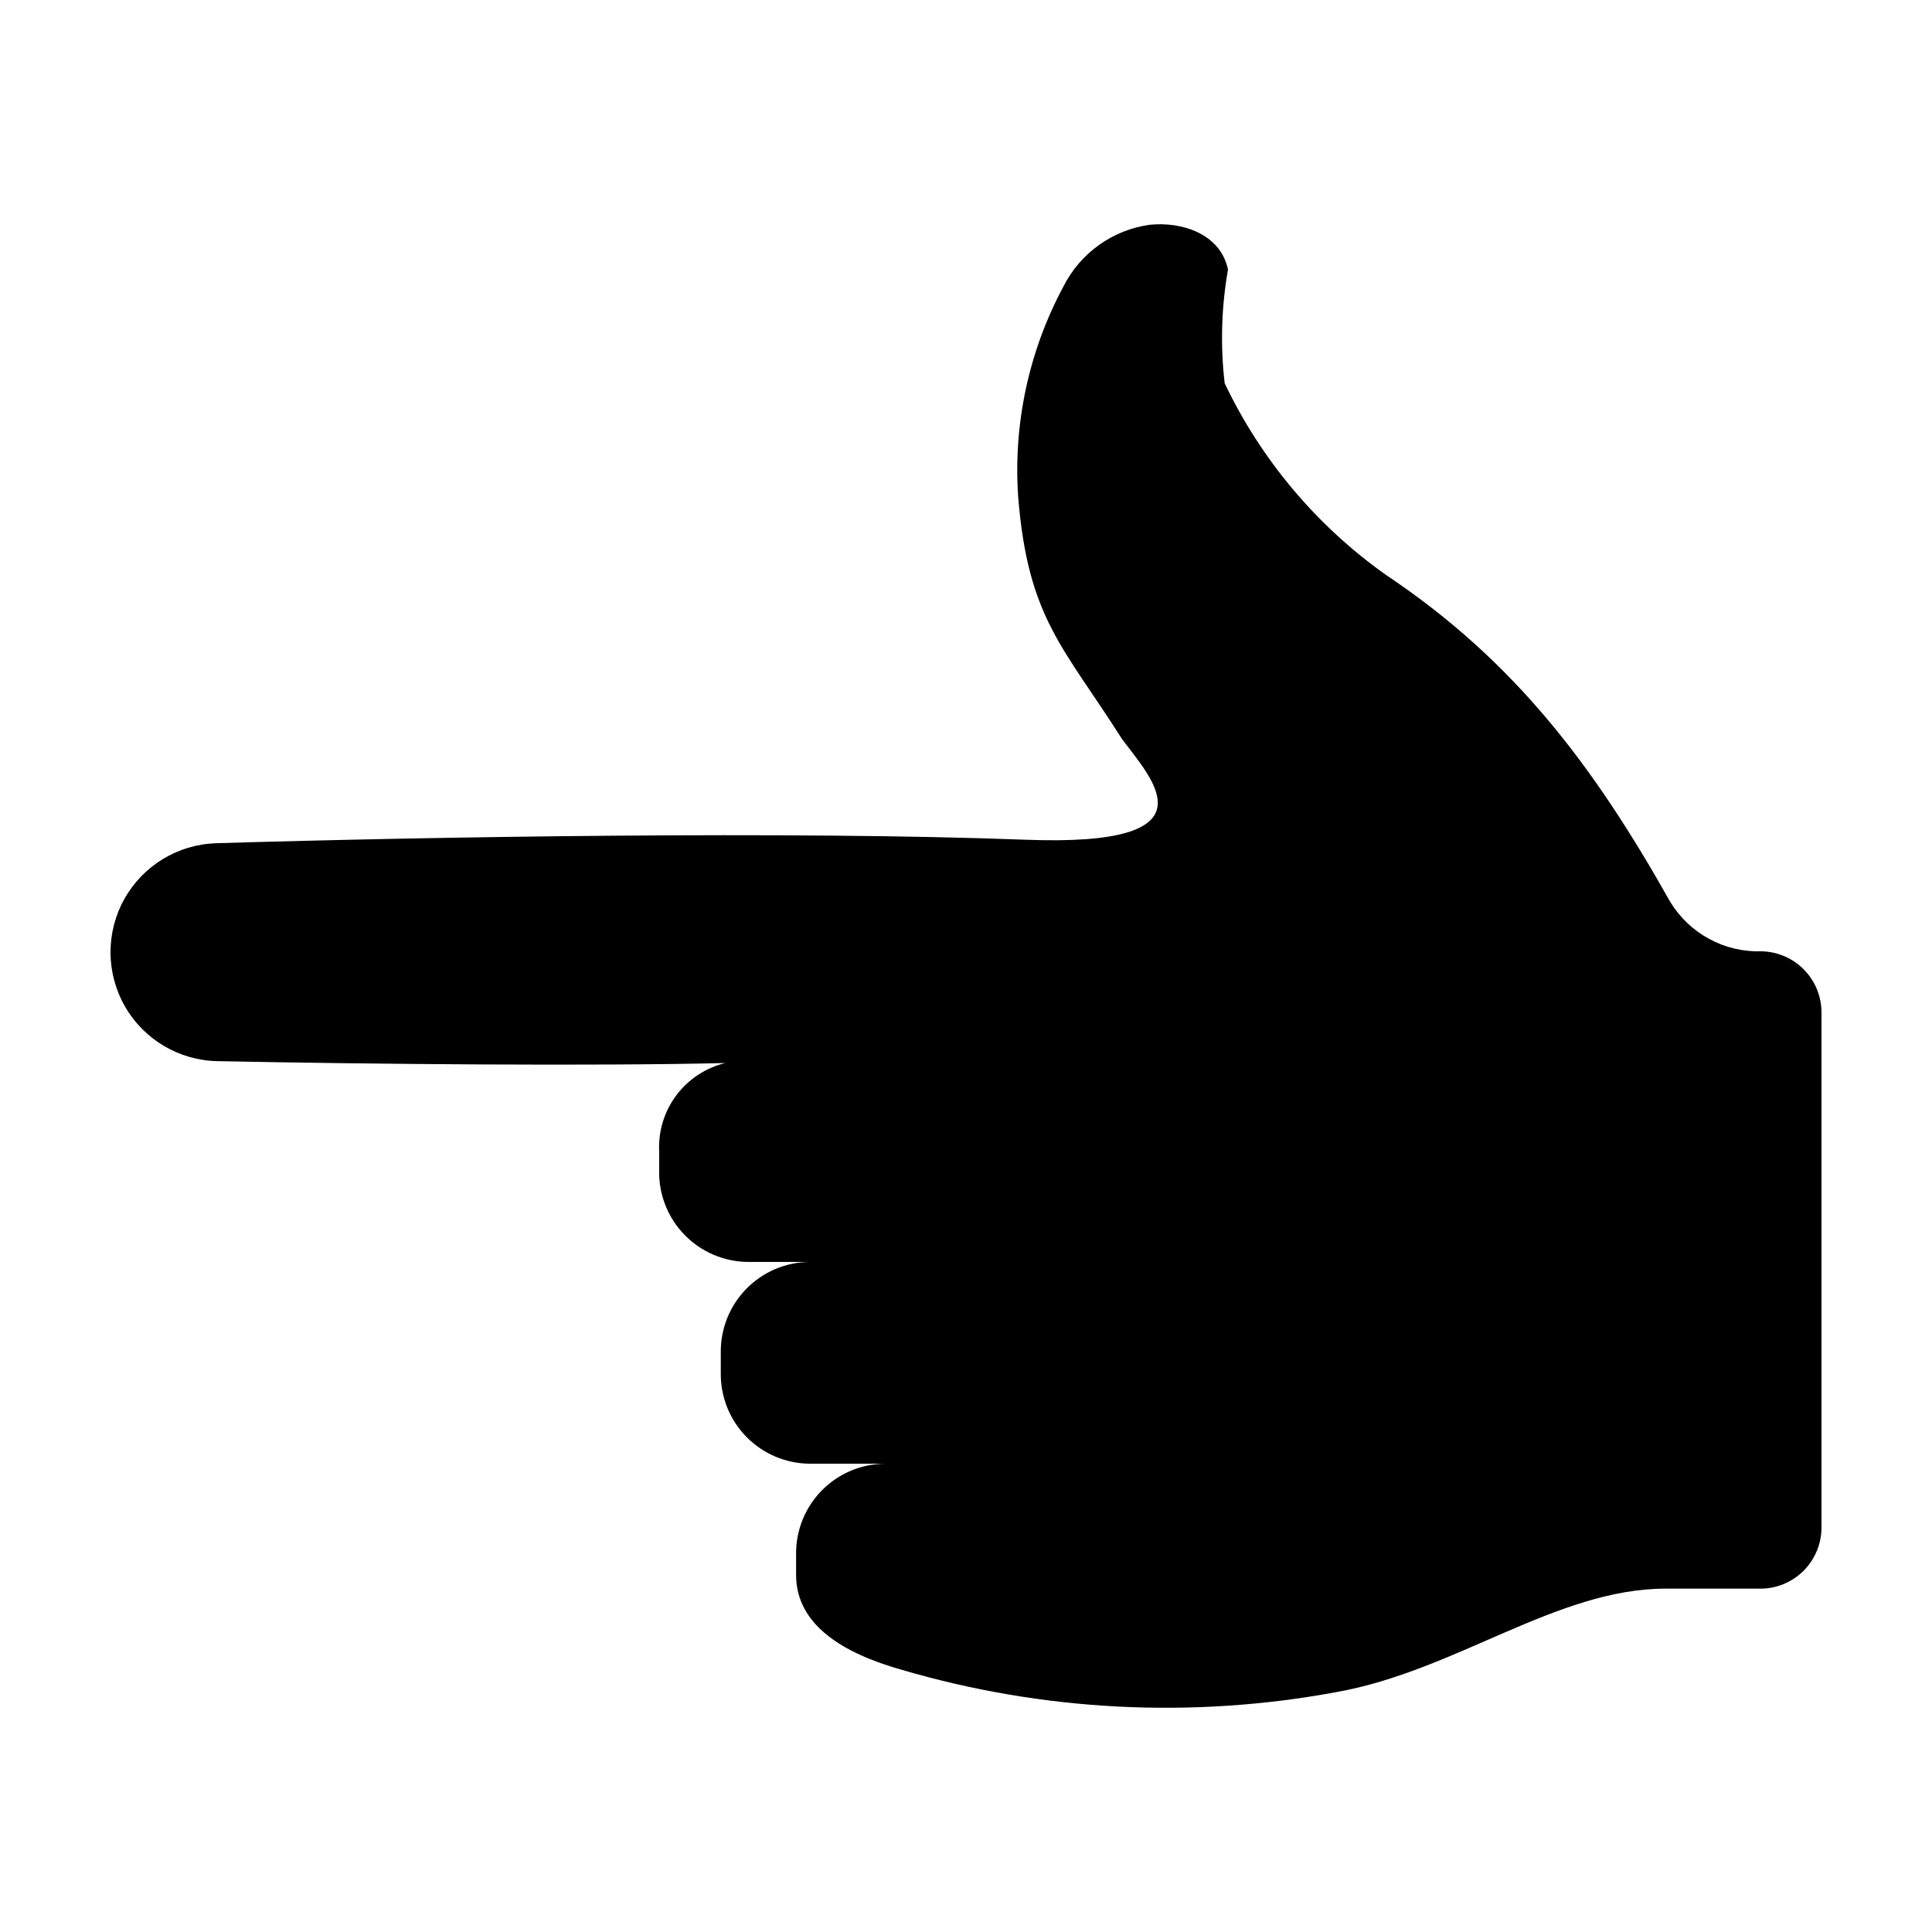
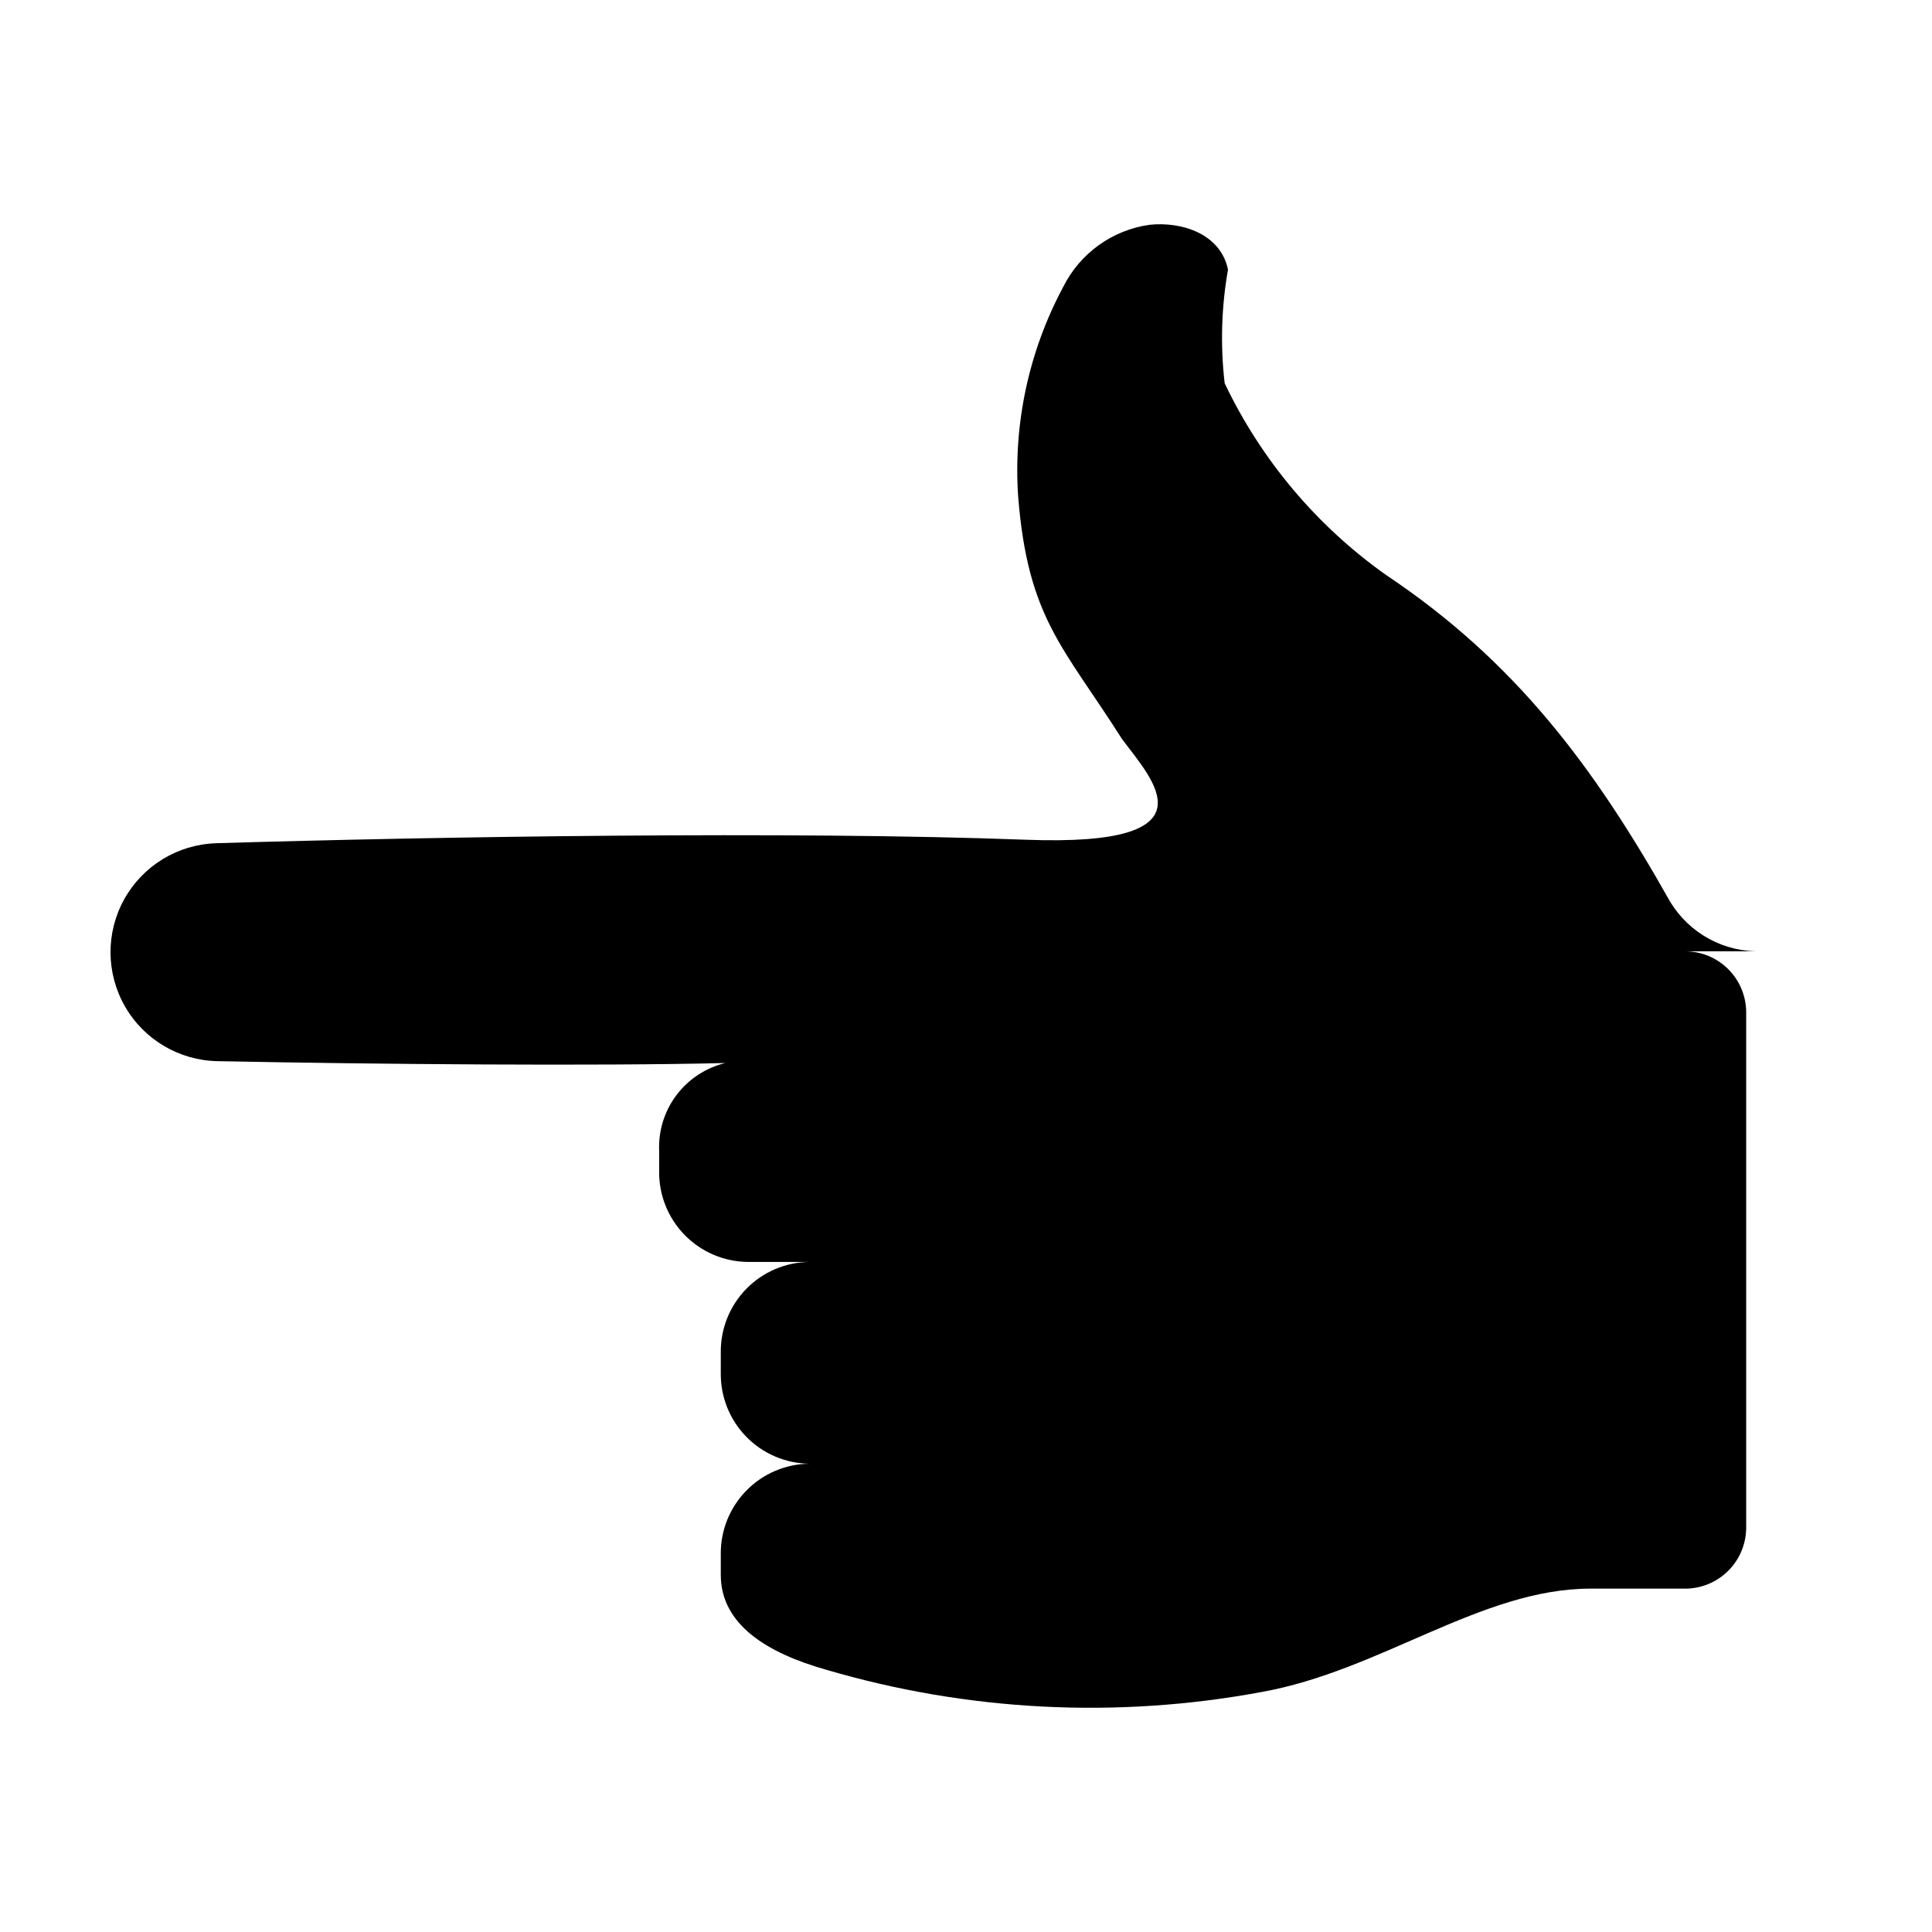
<svg xmlns="http://www.w3.org/2000/svg" fill="#000000" width="800px" height="800px" version="1.1" viewBox="144 144 512 512">
-   <path d="m610.74 396.11c-4.816 0.137-9.582-1-13.816-3.301-4.231-2.297-7.781-5.676-10.289-9.789-20.359-36.188-41.281-63.887-75.266-86.609-18.383-13.004-33.125-30.508-42.816-50.832-1.172-10.039-0.875-20.191 0.879-30.145-1.992-9.504-12.242-12.742-20.719-11.871h-0.004c-9.871 1.363-18.438 7.496-22.91 16.402-9.137 17.035-13.289 36.301-11.98 55.59 2.578 32.387 12.043 39.879 27.52 64.285 7.992 10.758 25.539 28.617-25.559 26.695-62.285-2.34-156.51-0.816-214.5 0.926v0.004c-10.137 0.312-19.367 5.918-24.316 14.77-4.953 8.852-4.898 19.652 0.141 28.453 5.039 8.801 14.324 14.316 24.465 14.527 41.242 0.828 101.42 1.332 134.64 0.496v0.004c-5.16 1.246-9.73 4.246-12.93 8.488-3.195 4.238-4.82 9.457-4.598 14.766v5.445c-0.074 6.289 2.352 12.355 6.75 16.859 4.394 4.504 10.398 7.074 16.691 7.152h16.332c-6.293 0.078-12.297 2.648-16.695 7.152-4.394 4.504-6.82 10.57-6.746 16.863v5.445-0.004c-0.074 6.293 2.352 12.359 6.75 16.863 4.394 4.5 10.398 7.074 16.691 7.152h19.961-0.004c-6.293 0.074-12.297 2.648-16.691 7.152-4.398 4.504-6.824 10.566-6.75 16.859v5.445c0 13.262 12.457 20.77 27.887 25.129 37.438 11.016 76.945 13.051 115.32 5.938 31.598-5.609 58.352-27.414 87.227-27.414h25.109v0.004c4.297 0 8.418-1.707 11.457-4.746 3.035-3.039 4.742-7.16 4.742-11.457v-136.5c0-4.258-1.676-8.344-4.664-11.375s-7.051-4.766-11.309-4.824z" />
+   <path d="m610.74 396.11c-4.816 0.137-9.582-1-13.816-3.301-4.231-2.297-7.781-5.676-10.289-9.789-20.359-36.188-41.281-63.887-75.266-86.609-18.383-13.004-33.125-30.508-42.816-50.832-1.172-10.039-0.875-20.191 0.879-30.145-1.992-9.504-12.242-12.742-20.719-11.871h-0.004c-9.871 1.363-18.438 7.496-22.91 16.402-9.137 17.035-13.289 36.301-11.98 55.59 2.578 32.387 12.043 39.879 27.52 64.285 7.992 10.758 25.539 28.617-25.559 26.695-62.285-2.34-156.51-0.816-214.5 0.926v0.004c-10.137 0.312-19.367 5.918-24.316 14.77-4.953 8.852-4.898 19.652 0.141 28.453 5.039 8.801 14.324 14.316 24.465 14.527 41.242 0.828 101.42 1.332 134.64 0.496v0.004c-5.16 1.246-9.73 4.246-12.93 8.488-3.195 4.238-4.82 9.457-4.598 14.766v5.445c-0.074 6.289 2.352 12.355 6.75 16.859 4.394 4.504 10.398 7.074 16.691 7.152h16.332c-6.293 0.078-12.297 2.648-16.695 7.152-4.394 4.504-6.82 10.57-6.746 16.863v5.445-0.004c-0.074 6.293 2.352 12.359 6.75 16.863 4.394 4.5 10.398 7.074 16.691 7.152c-6.293 0.074-12.297 2.648-16.691 7.152-4.398 4.504-6.824 10.566-6.75 16.859v5.445c0 13.262 12.457 20.77 27.887 25.129 37.438 11.016 76.945 13.051 115.32 5.938 31.598-5.609 58.352-27.414 87.227-27.414h25.109v0.004c4.297 0 8.418-1.707 11.457-4.746 3.035-3.039 4.742-7.16 4.742-11.457v-136.5c0-4.258-1.676-8.344-4.664-11.375s-7.051-4.766-11.309-4.824z" />
</svg>